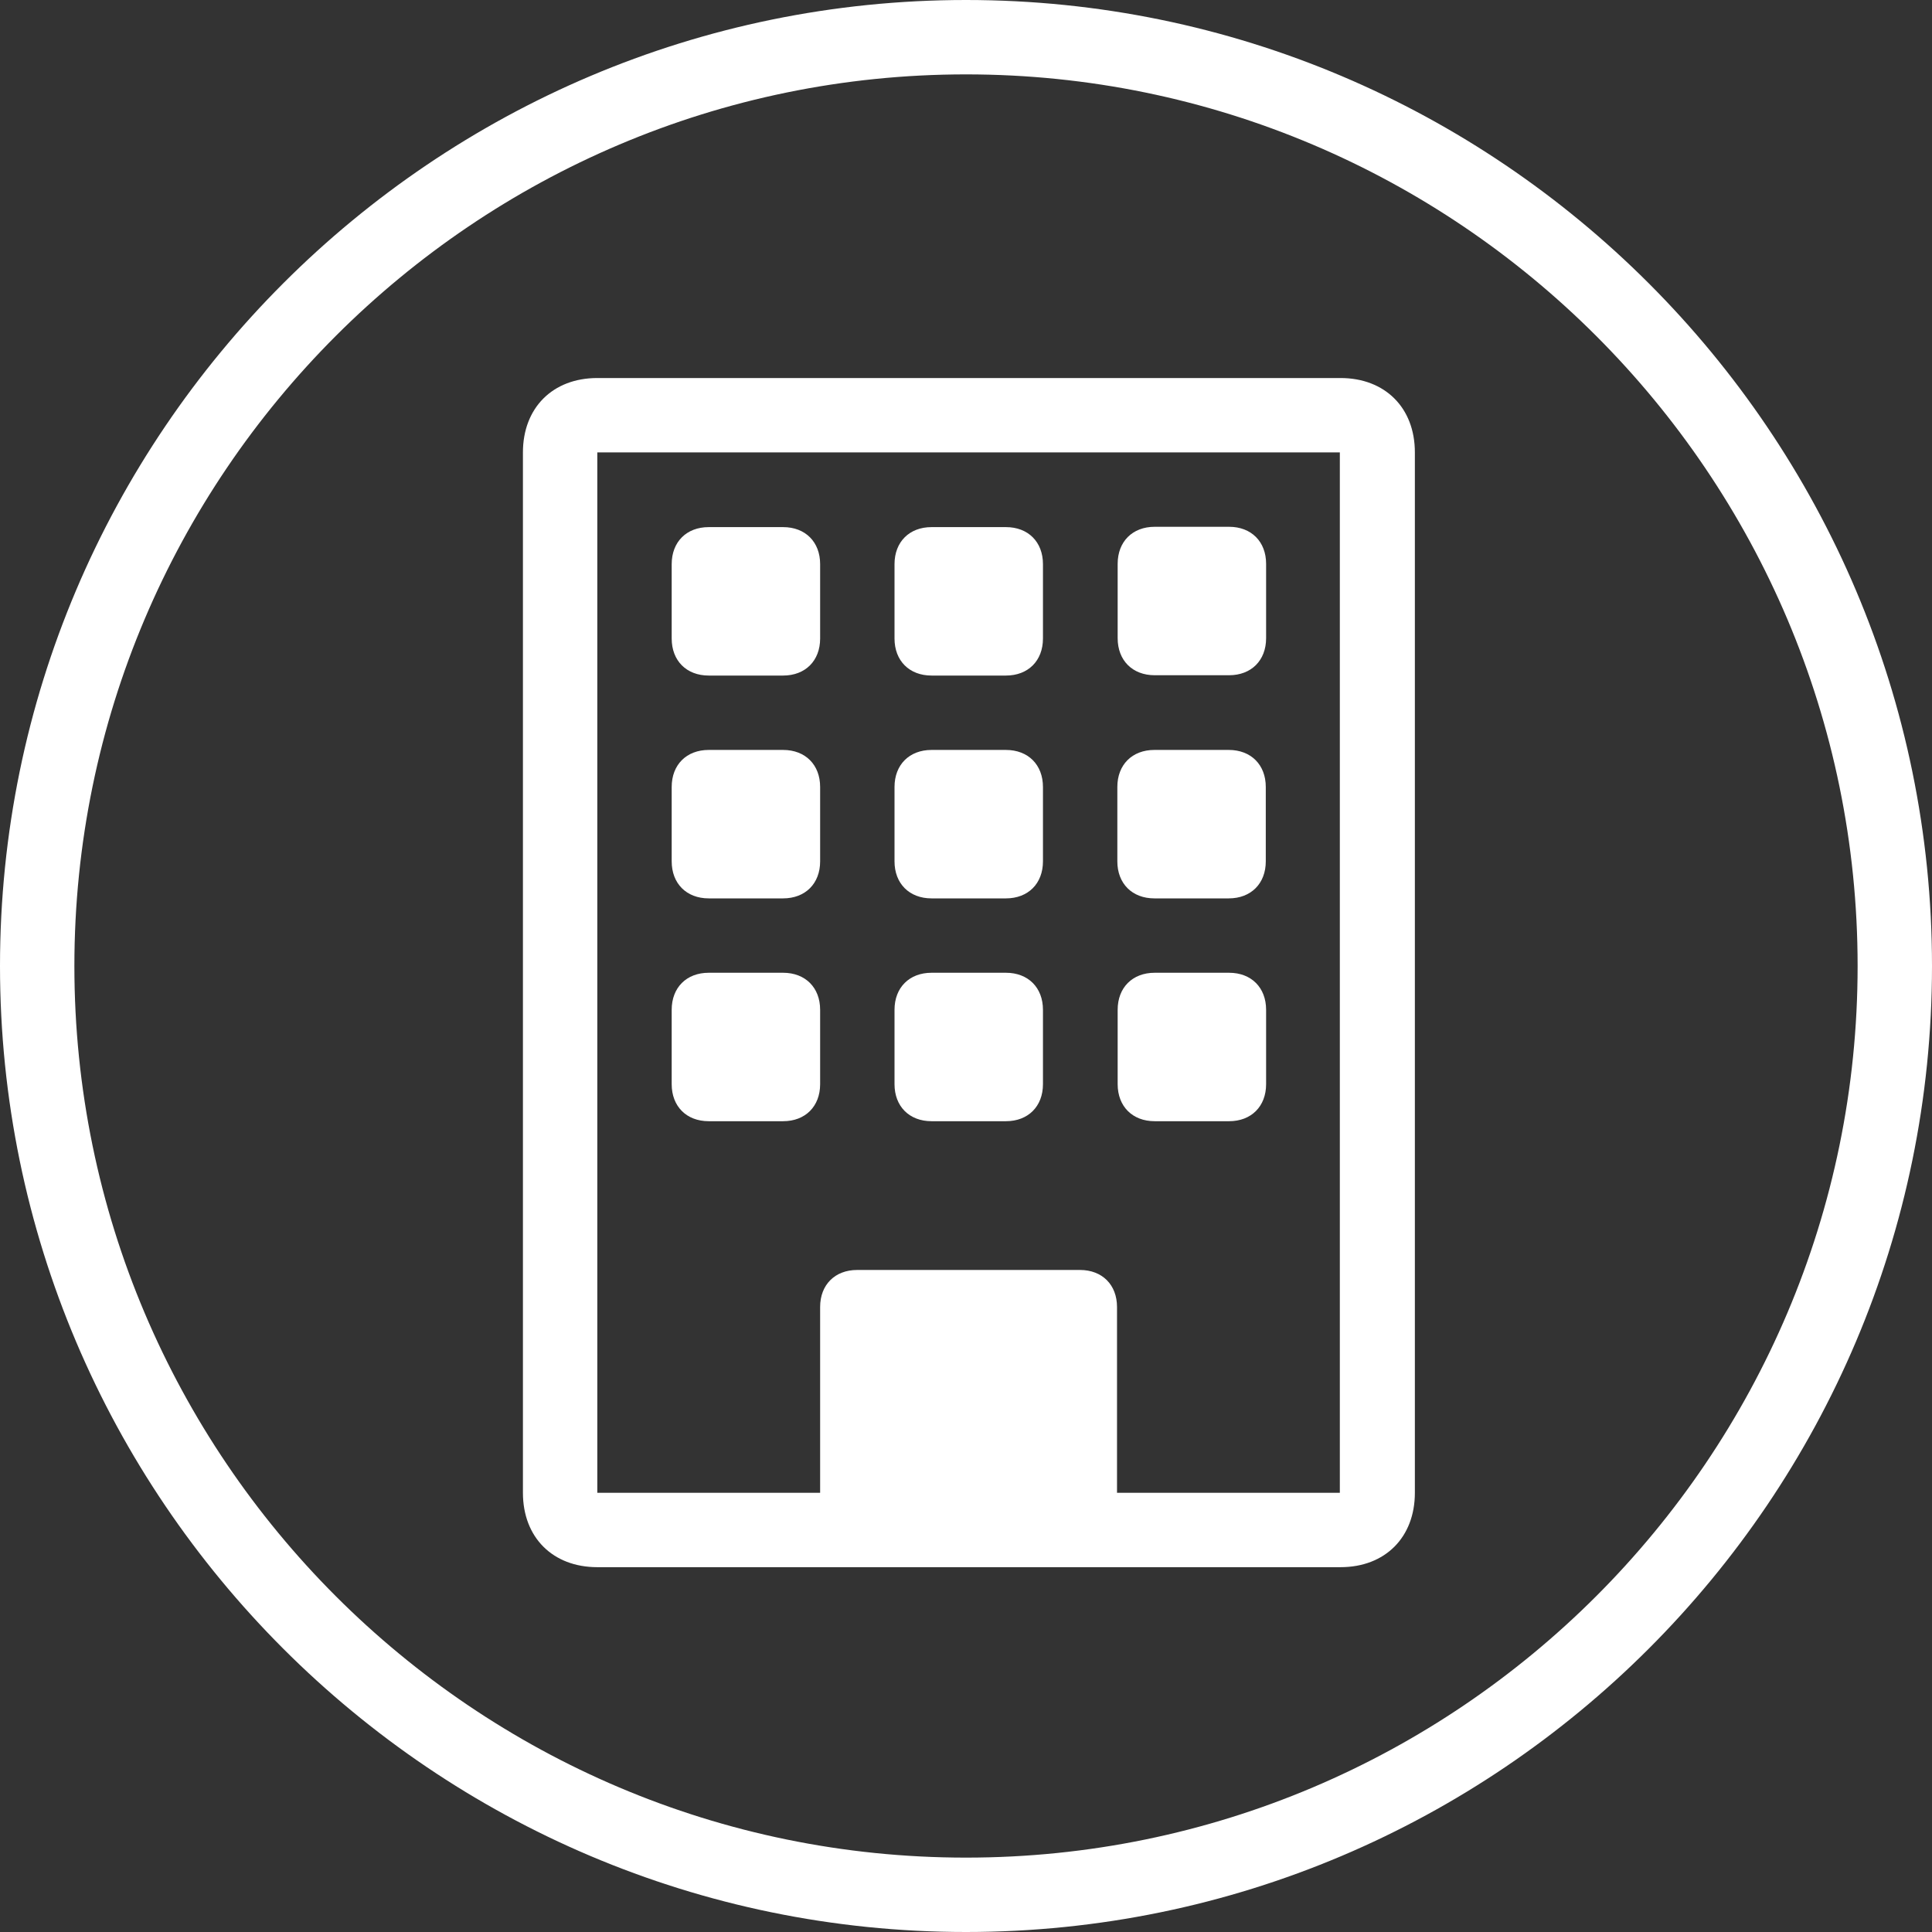
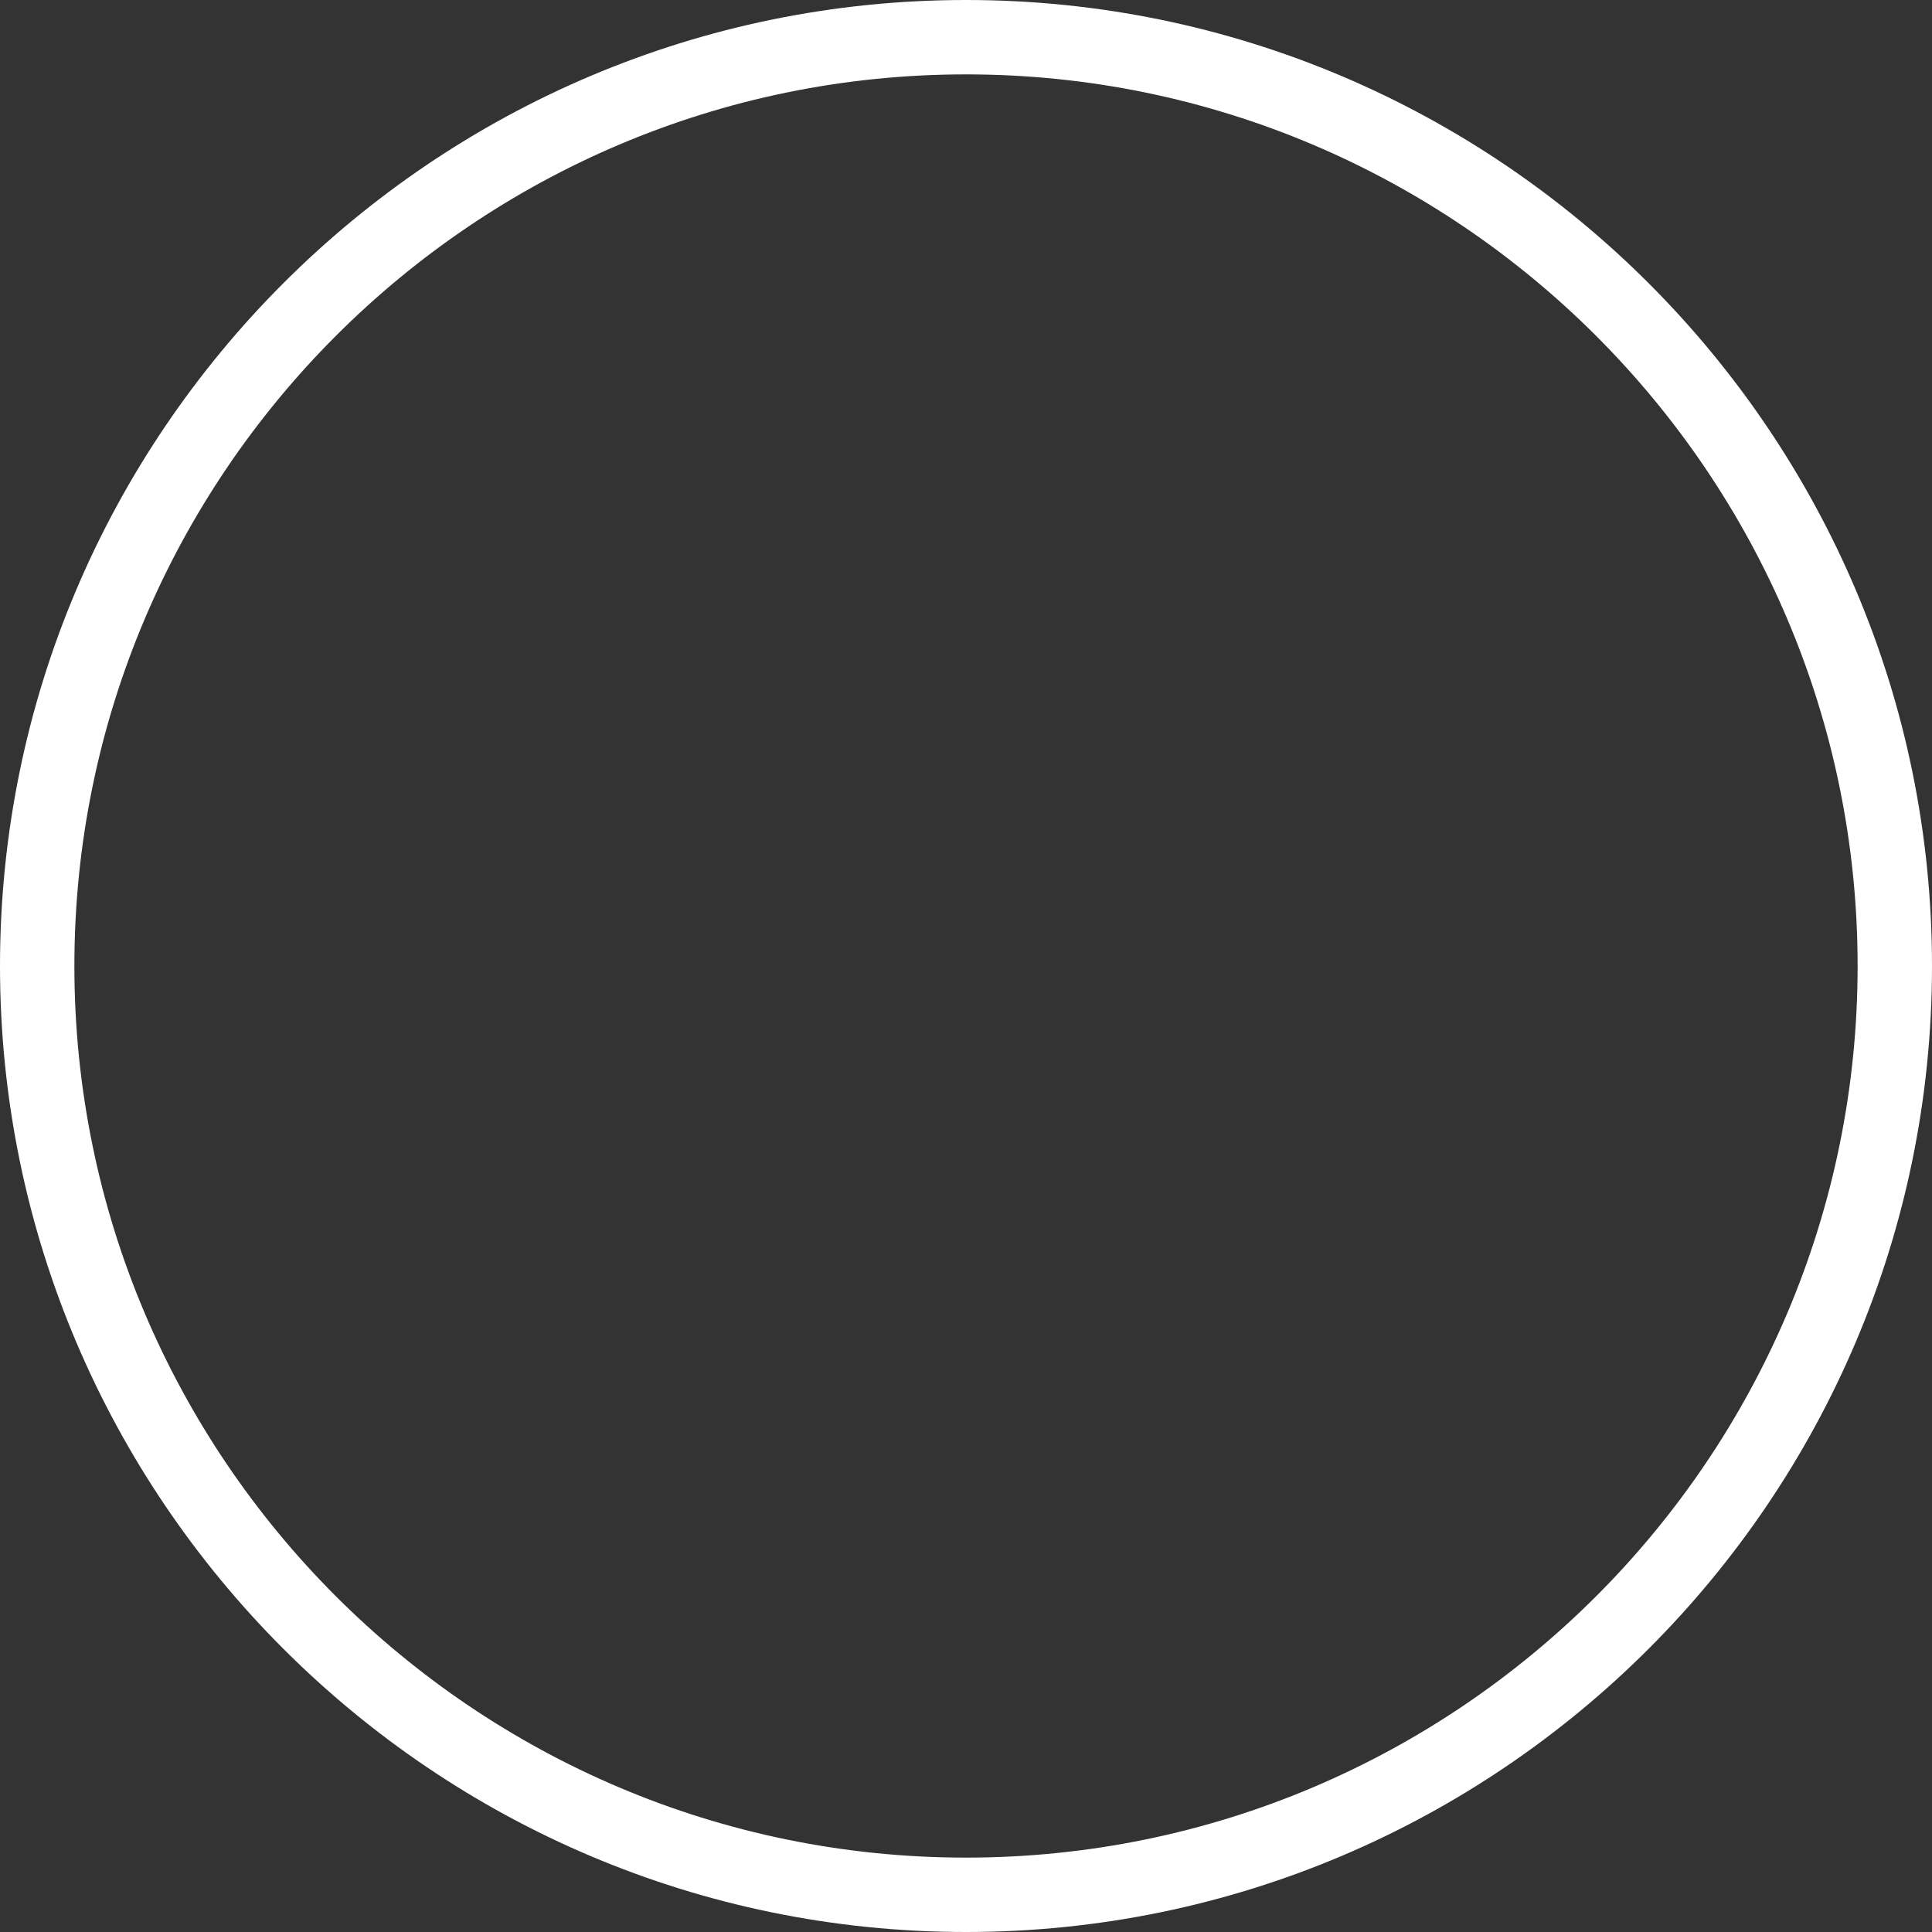
<svg xmlns="http://www.w3.org/2000/svg" id="Layer_1" data-name="Layer 1" viewBox="0 0 60 60">
  <rect x="0" y="0" width="60" height="60" fill="#333333" stroke="none" />
  <defs>
    <style>
      .cls-1 {
        fill: #fff;
        stroke-width: 0px;
      }
    </style>
  </defs>
  <path class="cls-1" d="M30,0C13.46,0,0,13.46,0,30s13.46,30,30,30,30-13.46,30-30S46.54,0,30,0h0ZM30,57.69c-15.27,0-27.69-12.42-27.69-27.69S14.74,2.31,30,2.31s27.69,12.42,27.69,27.69-12.42,27.69-27.69,27.69h0Z" />
  <g>
-     <path class="cls-1" d="M20.86,17.52c0-.69.46-1.15,1.15-1.15h2.31c.69,0,1.15.46,1.15,1.15v2.31c0,.69-.46,1.15-1.15,1.15h-2.31c-.69,0-1.15-.46-1.15-1.15v-2.31ZM27.78,17.52c0-.69.46-1.15,1.15-1.15h2.31c.69,0,1.15.46,1.15,1.15v2.31c0,.69-.46,1.15-1.15,1.15h-2.31c-.69,0-1.15-.46-1.15-1.15v-2.31ZM35.86,16.36c-.69,0-1.15.46-1.15,1.15v2.31c0,.69.46,1.15,1.15,1.15h2.31c.69,0,1.15-.46,1.15-1.15v-2.31c0-.69-.46-1.15-1.15-1.15h-2.31ZM20.86,24.44c0-.69.46-1.15,1.15-1.15h2.31c.69,0,1.15.46,1.15,1.15v2.31c0,.69-.46,1.15-1.15,1.15h-2.31c-.69,0-1.15-.46-1.15-1.15v-2.31ZM28.93,23.29c-.69,0-1.15.46-1.15,1.15v2.31c0,.69.46,1.15,1.15,1.15h2.31c.69,0,1.15-.46,1.15-1.15v-2.31c0-.69-.46-1.15-1.15-1.15h-2.31ZM34.7,24.44c0-.69.46-1.15,1.15-1.15h2.31c.69,0,1.15.46,1.15,1.15v2.31c0,.69-.46,1.15-1.15,1.15h-2.31c-.69,0-1.15-.46-1.15-1.15v-2.31ZM22.01,30.21c-.69,0-1.15.46-1.15,1.15v2.31c0,.69.46,1.15,1.15,1.15h2.31c.69,0,1.15-.46,1.15-1.15v-2.31c0-.69-.46-1.15-1.15-1.15h-2.31ZM27.78,31.36c0-.69.46-1.15,1.15-1.15h2.31c.69,0,1.15.46,1.15,1.15v2.31c0,.69-.46,1.15-1.15,1.15h-2.31c-.69,0-1.15-.46-1.15-1.15v-2.31ZM35.86,30.21c-.69,0-1.15.46-1.15,1.15v2.31c0,.69.46,1.15,1.15,1.15h2.31c.69,0,1.15-.46,1.15-1.15v-2.31c0-.69-.46-1.15-1.15-1.15h-2.31Z" />
-     <path class="cls-1" d="M16.24,14.05c0-1.38.92-2.31,2.31-2.31h23.08c1.38,0,2.31.92,2.31,2.31v32.31c0,1.38-.92,2.31-2.31,2.31h-23.08c-1.38,0-2.31-.92-2.31-2.31,0,0,0-32.31,0-32.31ZM41.63,14.05h-23.08v32.31h6.92v-5.77c0-.69.46-1.15,1.15-1.15h6.92c.69,0,1.15.46,1.15,1.15v5.77h6.92V14.05h.02Z" />
-   </g>
+     </g>
</svg>